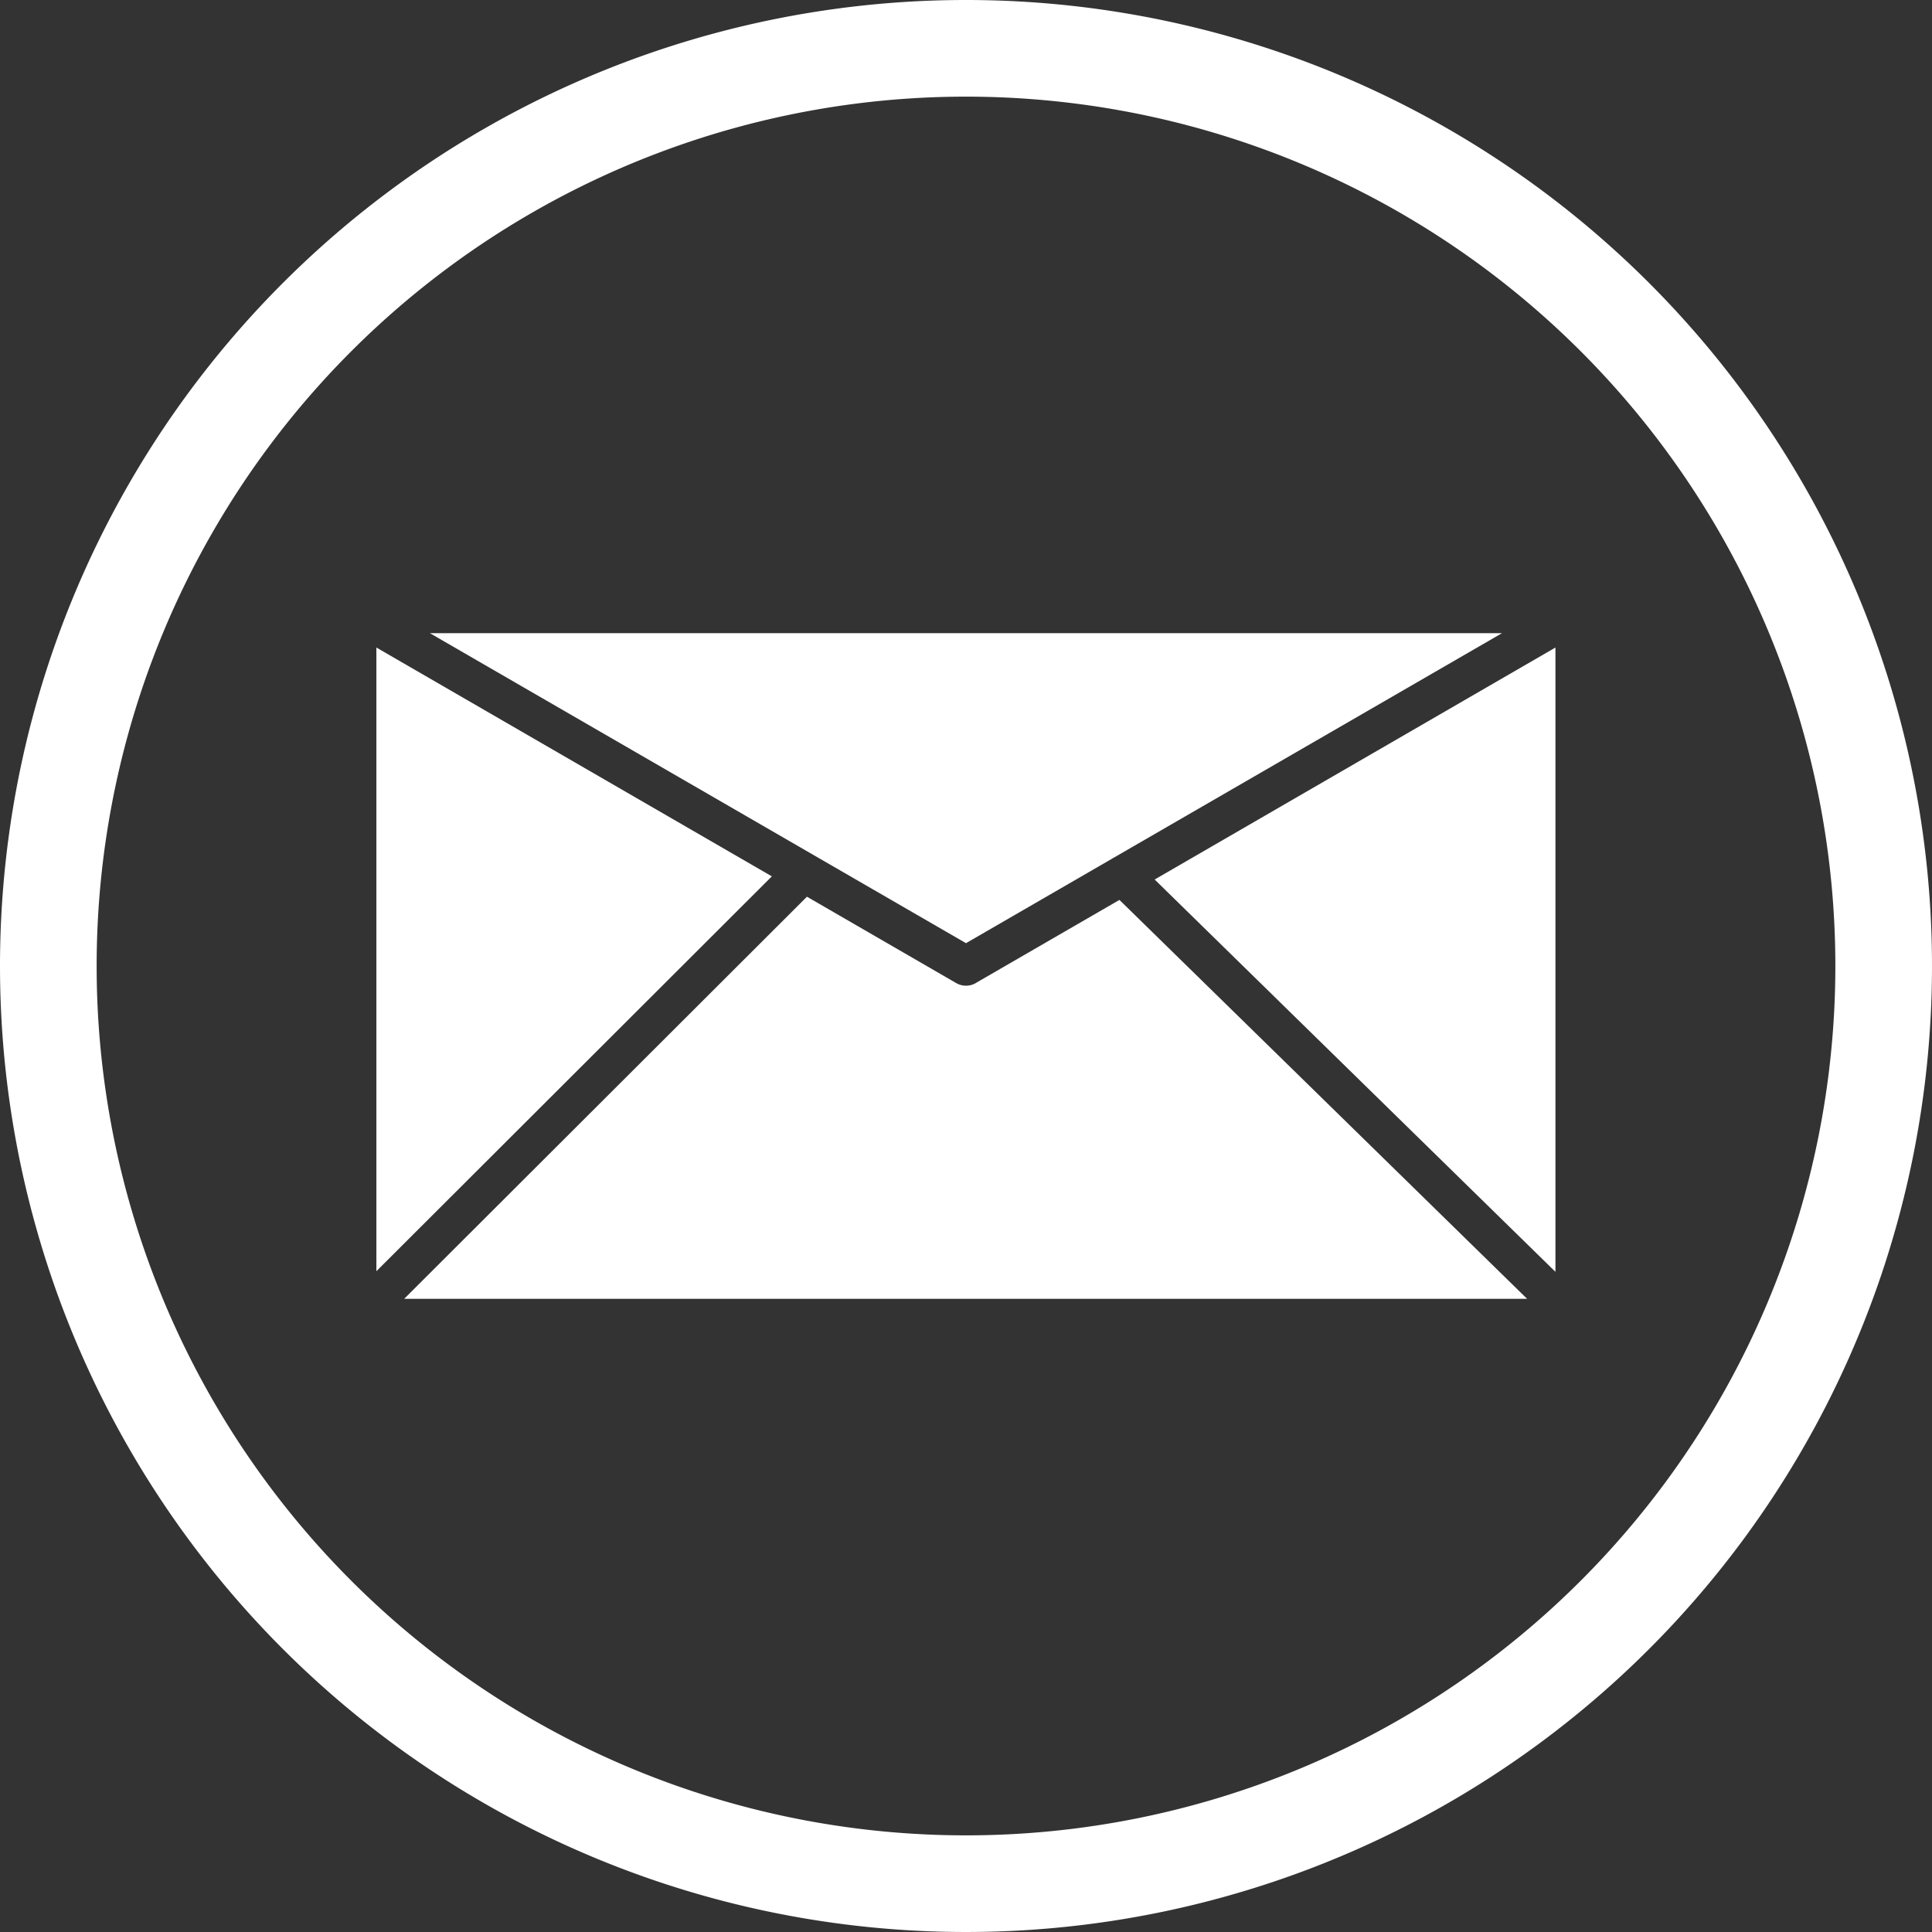
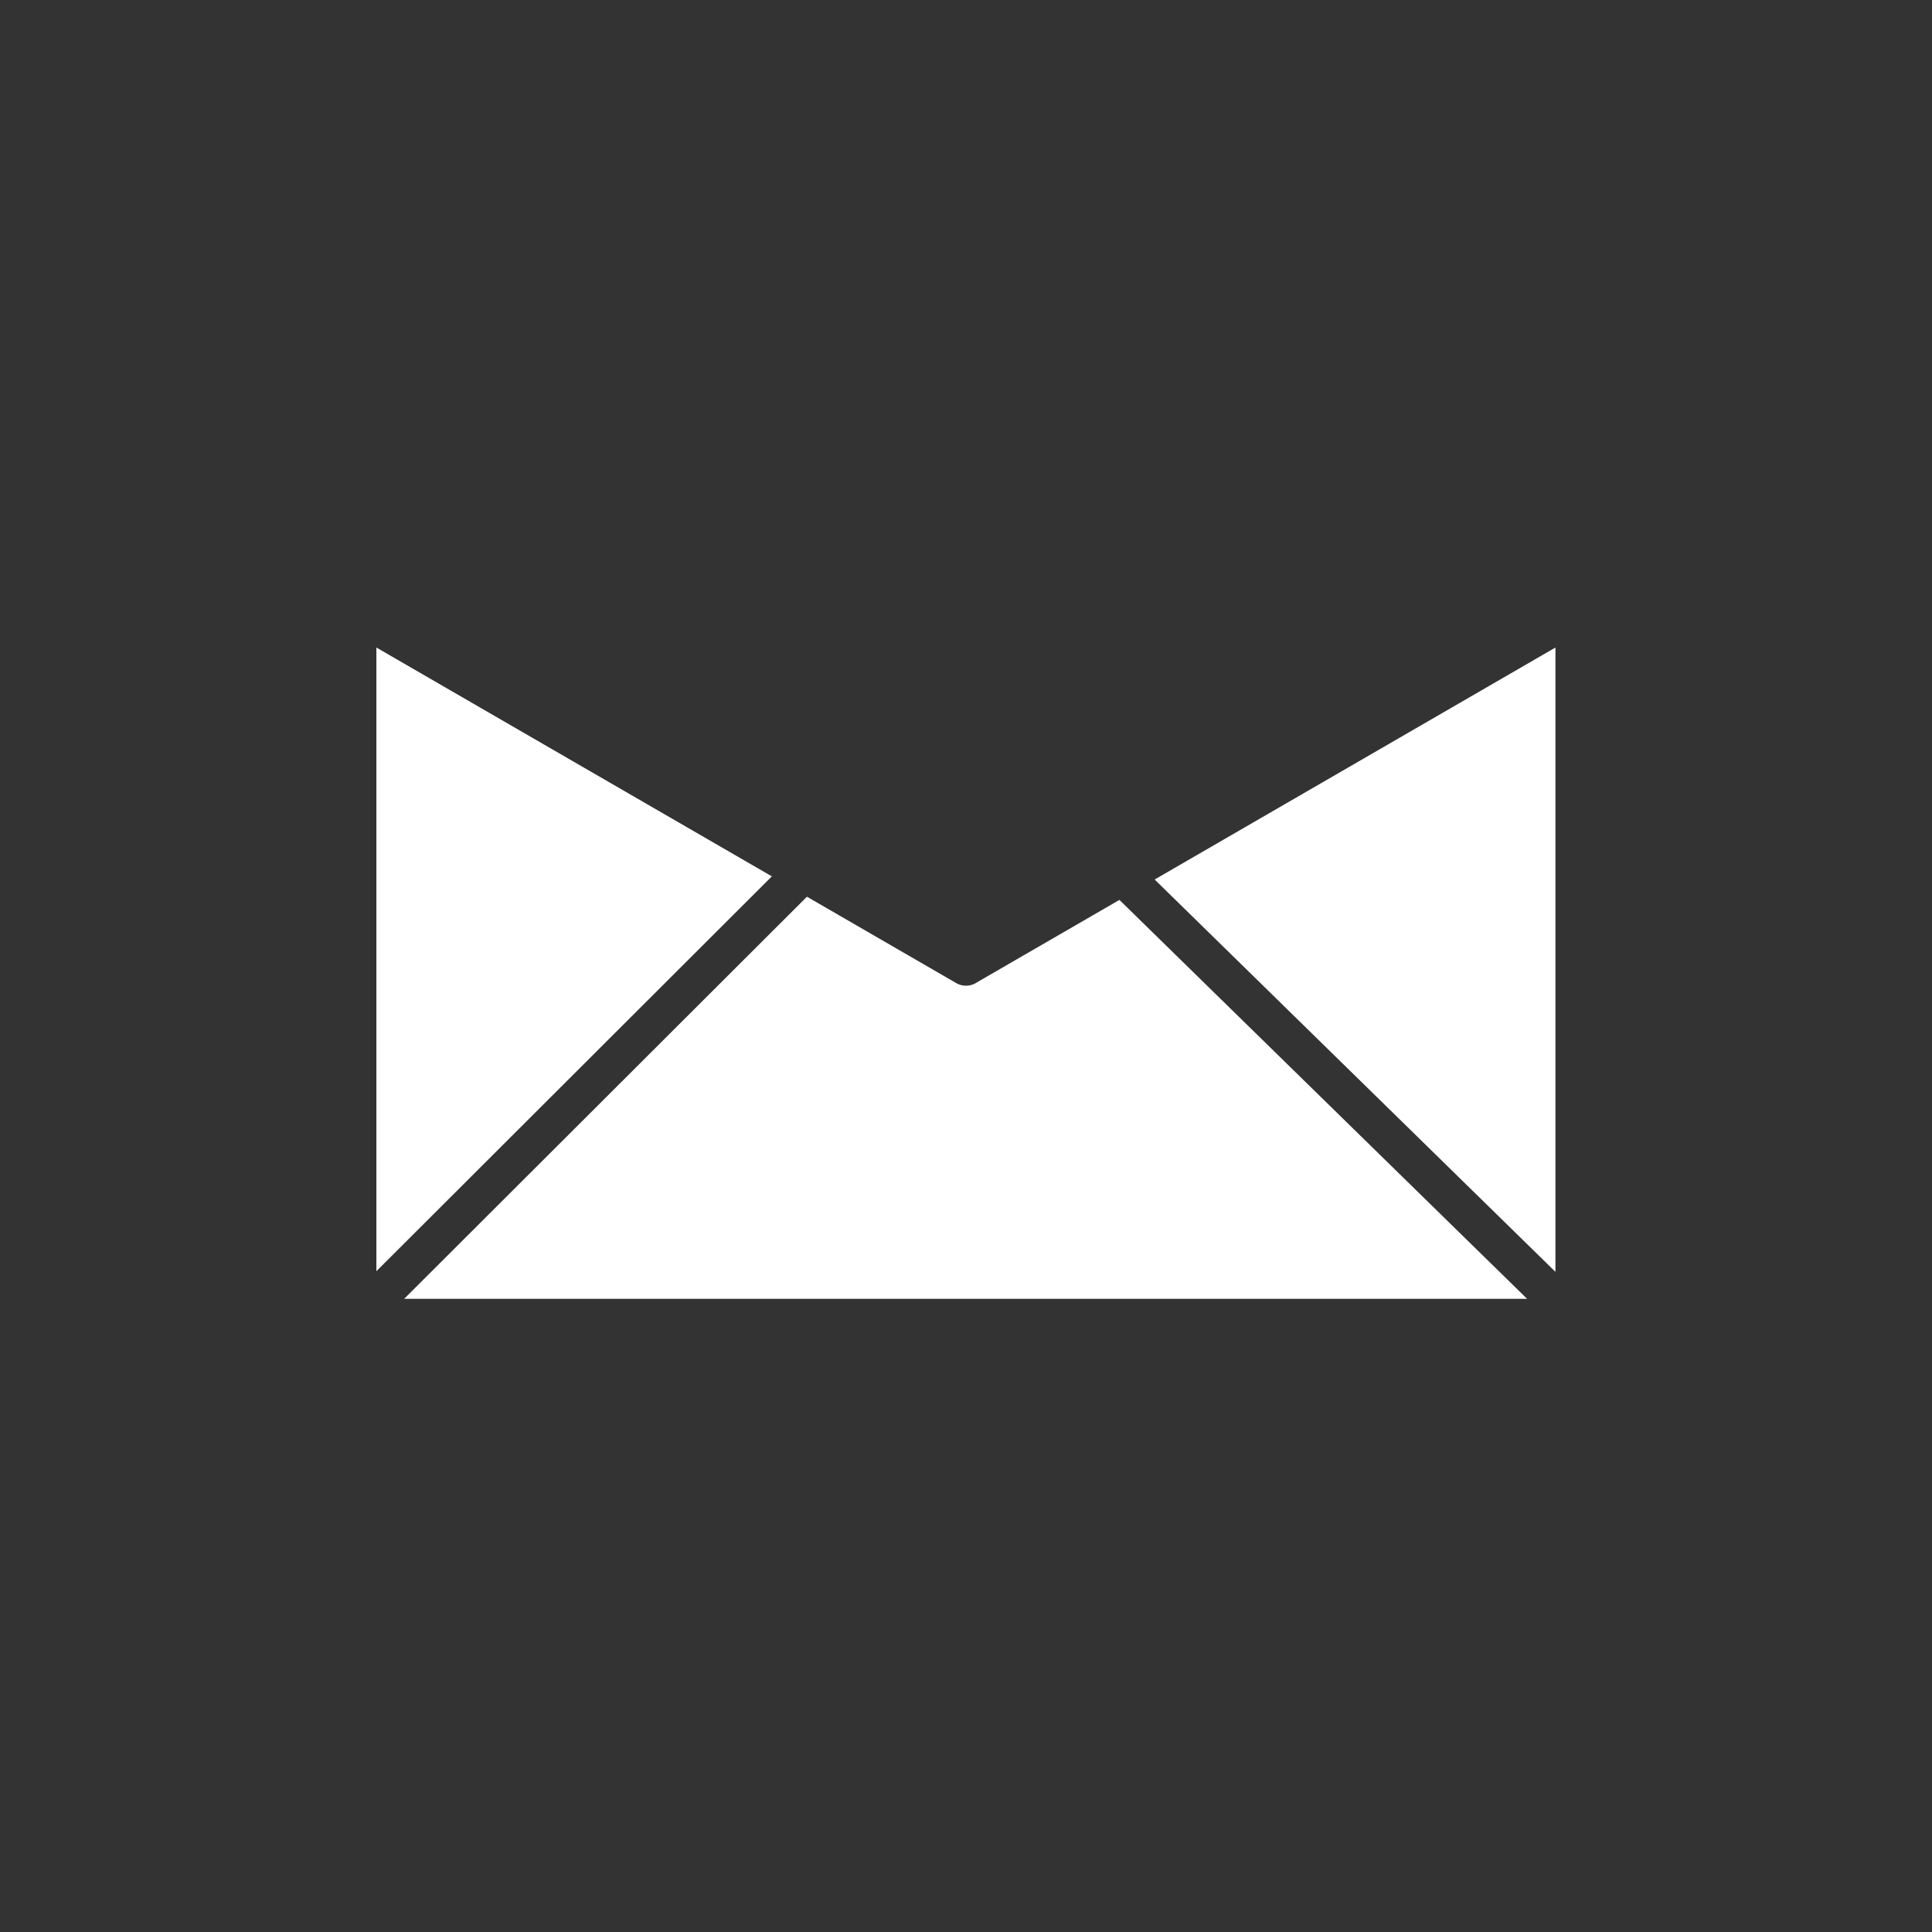
<svg xmlns="http://www.w3.org/2000/svg" width="43" height="43" viewBox="0 0 43 43">
  <rect x="0" y="0" width="43" height="43" fill="#333333" stroke="none" />
  <g id="Group_2467" data-name="Group 2467" transform="translate(-834 -13371)">
    <g id="Group_217" data-name="Group 217" transform="translate(834 13371)">
      <g id="Group_217-2" data-name="Group 217" transform="translate(8.377 14.092)">
-         <path id="Path_132" data-name="Path 132" d="M25.384,2.237H1.519l11.933,6.9,3.243-1.876a.43.43,0,0,1,.043-.025l8.646-5Z" transform="translate(-0.329 -2.237)" fill="#fff" fill-rule="evenodd" />
        <path id="Path_133" data-name="Path 133" d="M13,16.183V2.288L4.08,7.451Z" transform="translate(13.242 -1.968)" fill="#fff" fill-rule="evenodd" />
        <path id="Path_134" data-name="Path 134" d="M26.422,12.119,17.348,3.24l-3.17,1.834a.437.437,0,0,1-.465.016h0l-3.32-1.921L1.428,12.119H26.422Z" transform="translate(-0.81 2.697)" fill="#fff" fill-rule="evenodd" />
        <path id="Path_135" data-name="Path 135" d="M10.132,7.381,1.33,2.288V16.169Z" transform="translate(-1.33 -1.968)" fill="#fff" fill-rule="evenodd" />
      </g>
-       <path id="Path_136" data-name="Path 136" d="M21.5,0A21.5,21.5,0,1,1,0,21.5,21.5,21.5,0,0,1,21.5,0Zm0,2.151A19.349,19.349,0,1,1,2.151,21.5,19.349,19.349,0,0,1,21.5,2.151Z" transform="translate(0 0)" fill="#fff" fill-rule="evenodd" />
    </g>
  </g>
</svg>